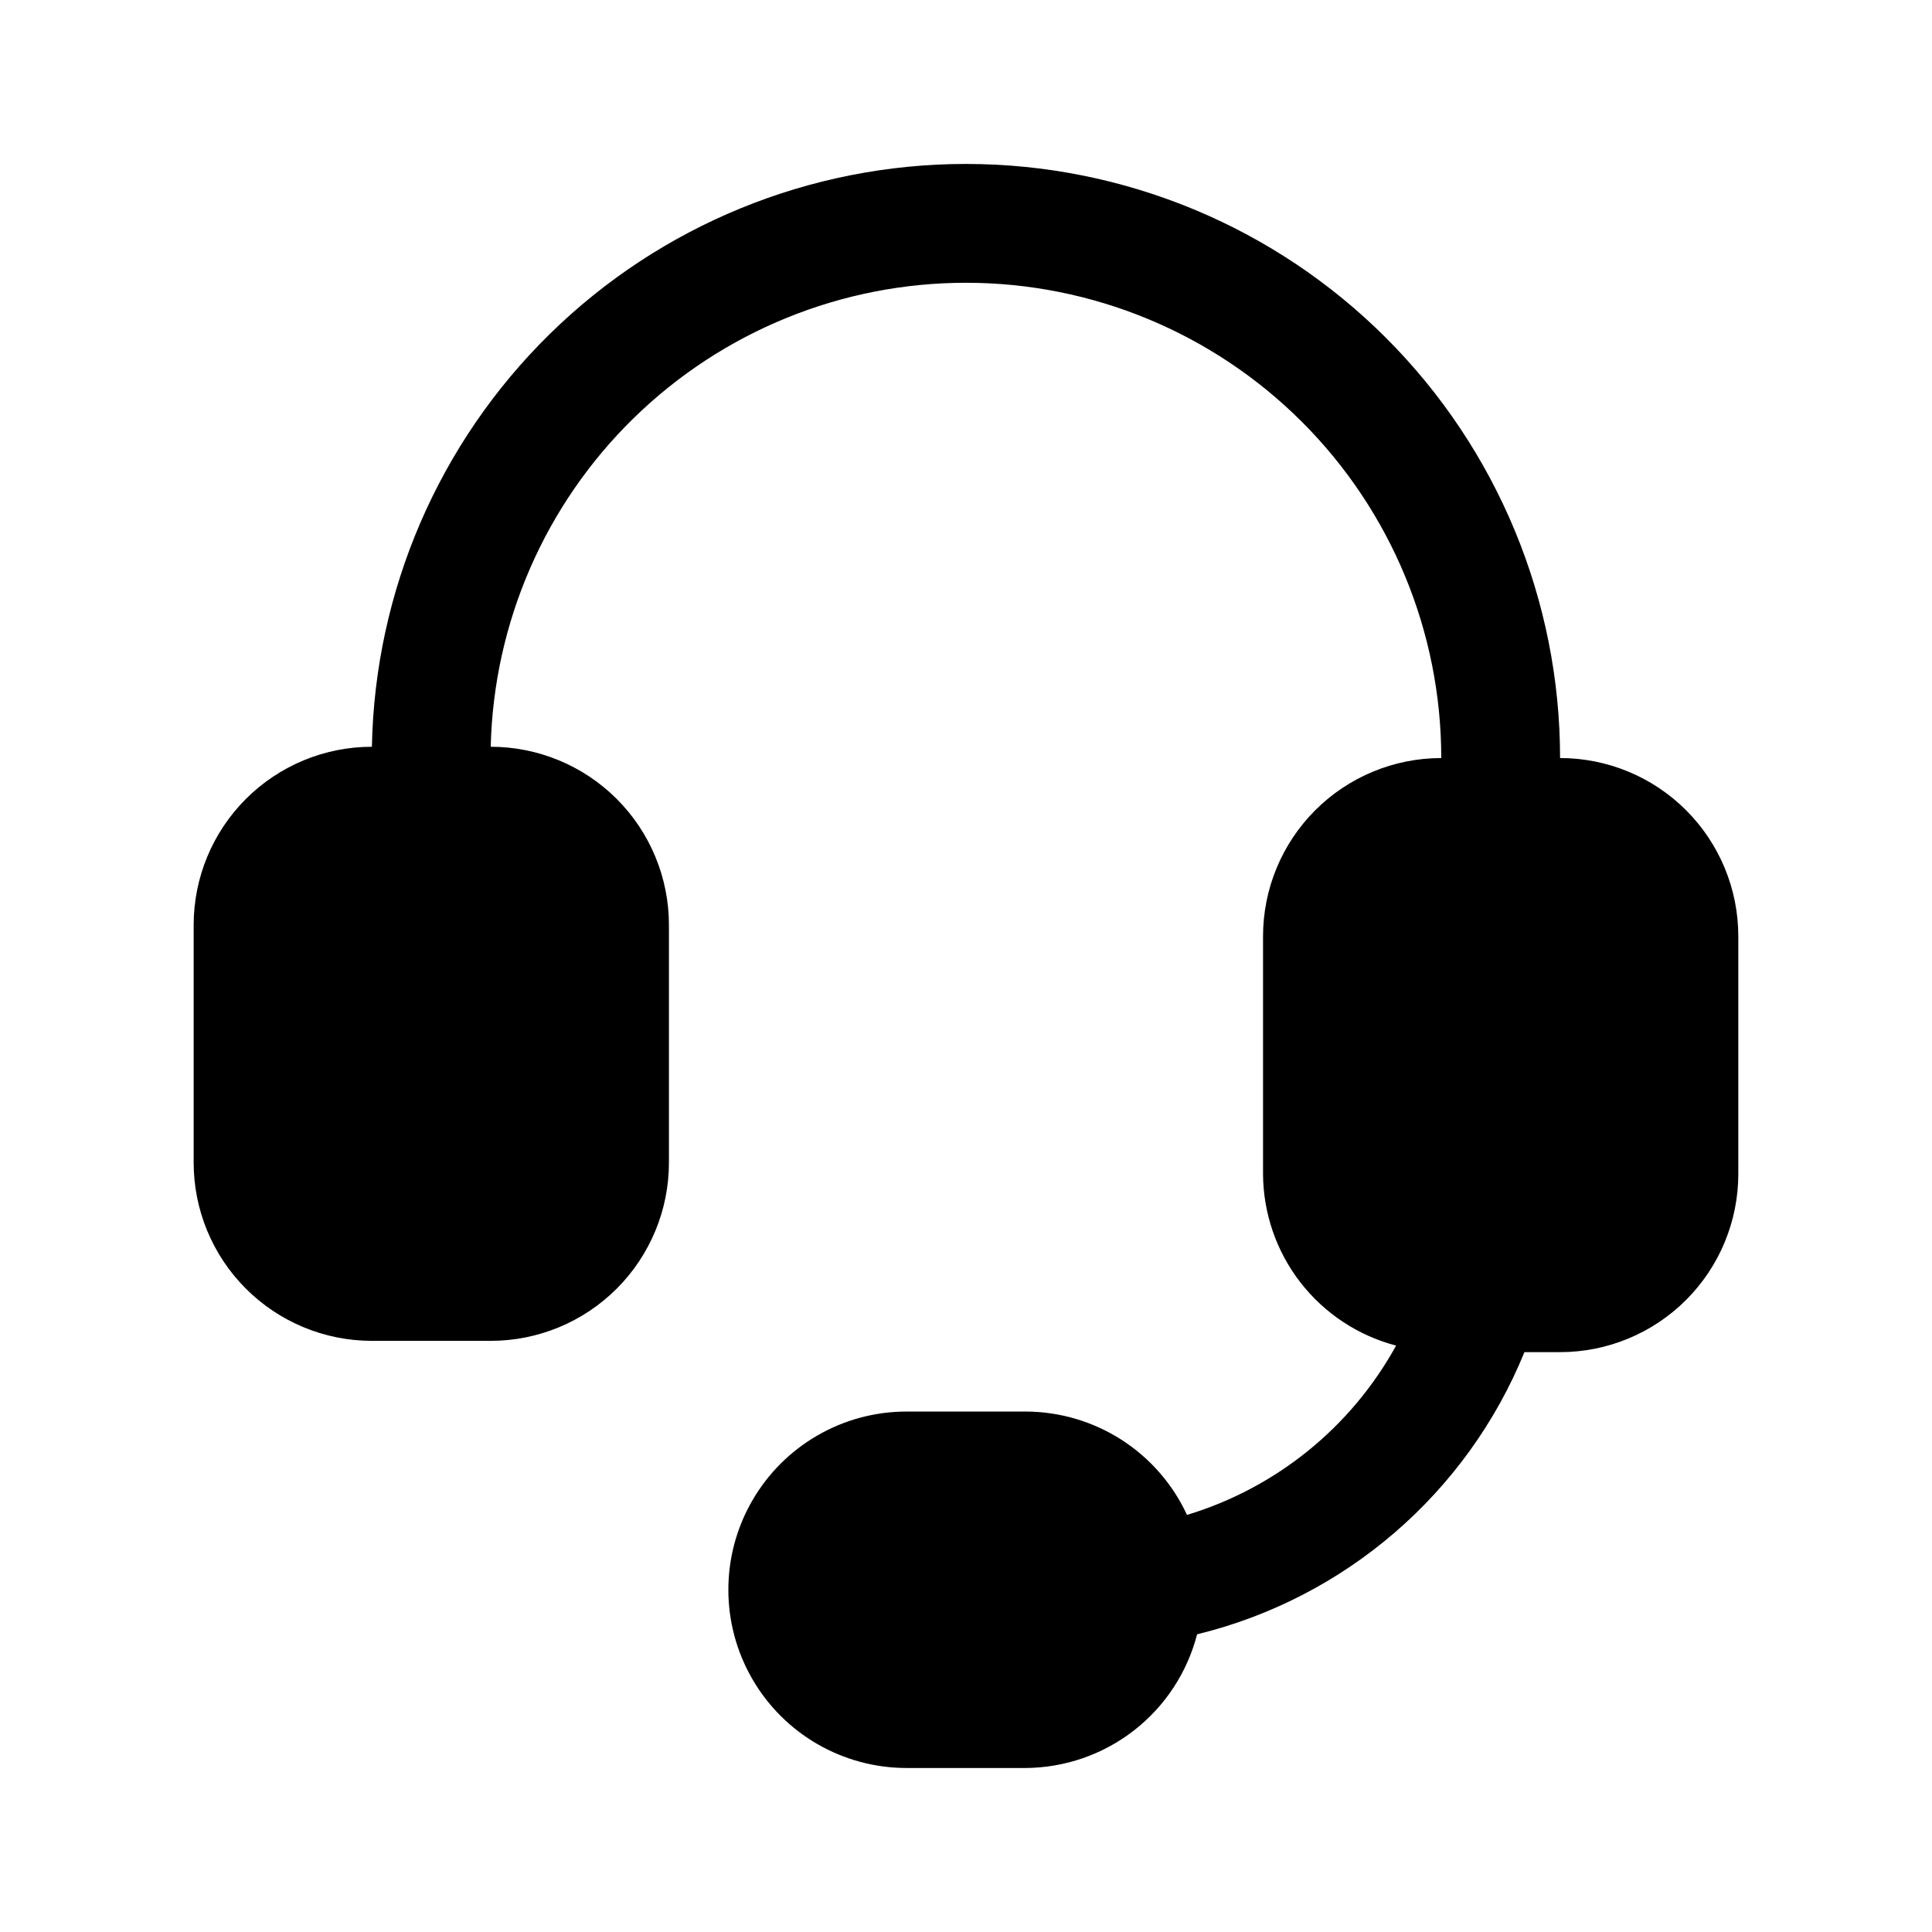
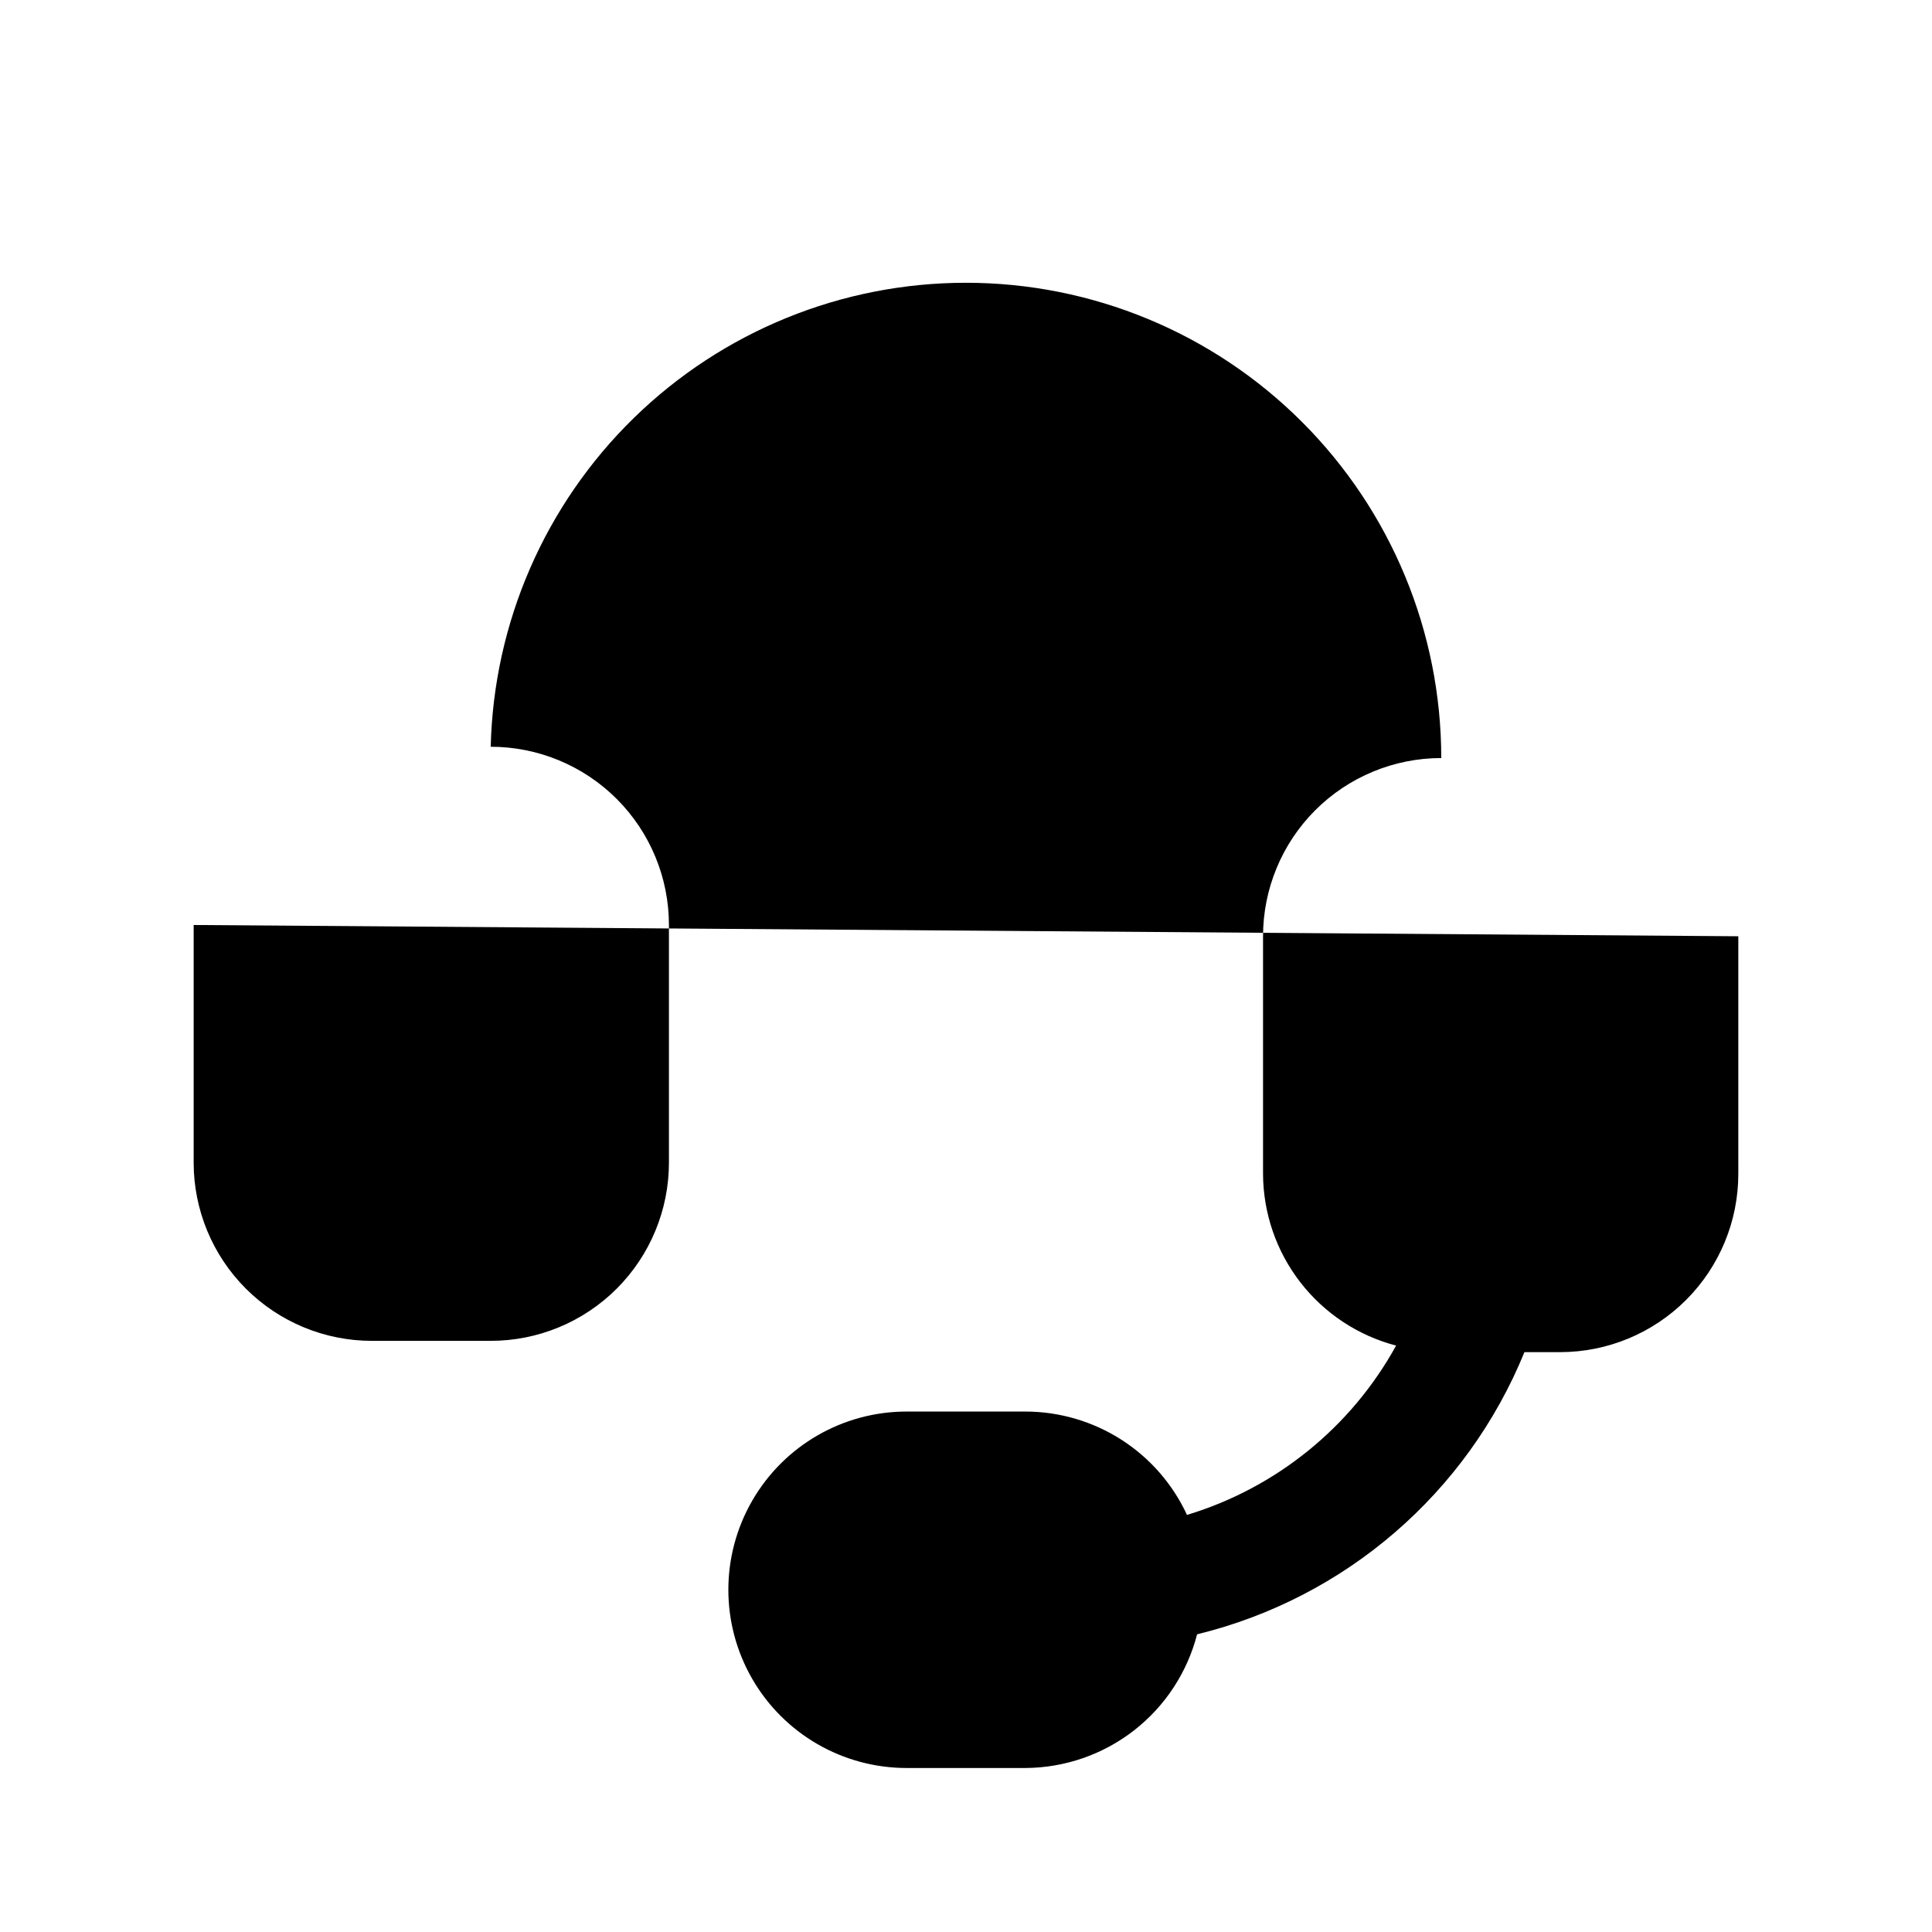
<svg xmlns="http://www.w3.org/2000/svg" fill="#000000" width="800px" height="800px" version="1.1" viewBox="144 144 512 512">
-   <path d="m604.67 392.12v62.977c0 12.527-4.977 24.543-13.836 33.398-8.855 8.859-20.871 13.836-33.398 13.836h-9.445c-15.254 37.395-47.516 65.203-86.75 74.781-2.606 10.102-8.484 19.055-16.715 25.465-8.234 6.406-18.352 9.91-28.785 9.961h-31.488c-16.875 0-32.465-9.004-40.902-23.617s-8.438-32.617 0-47.23c8.438-14.613 24.027-23.617 40.902-23.617h31.488c9.008 0.008 17.824 2.59 25.414 7.445 7.586 4.856 13.629 11.777 17.41 19.949 23.625-7.141 43.516-23.246 55.418-44.871-10.07-2.637-18.988-8.527-25.367-16.754-6.375-8.23-9.855-18.336-9.898-28.746v-62.977c0-12.523 4.977-24.539 13.832-33.398 8.859-8.855 20.875-13.832 33.398-13.832 0-33.406-13.27-65.441-36.891-89.062-23.617-23.621-55.656-36.891-89.059-36.891-32.895-0.008-64.484 12.852-88.023 35.828-23.535 22.977-37.148 54.25-37.93 87.133 12.527 0 24.539 4.977 33.398 13.836 8.855 8.855 13.832 20.871 13.832 33.398v62.977-0.004c0 12.527-4.977 24.543-13.832 33.398-8.859 8.859-20.871 13.836-33.398 13.836h-31.488c-12.527 0-24.539-4.977-33.398-13.836-8.859-8.855-13.836-20.871-13.836-33.398v-62.977 0.004c0-12.527 4.977-24.543 13.836-33.398 8.859-8.859 20.871-13.836 33.398-13.836 0.781-41.234 17.715-80.516 47.156-109.4 29.441-28.883 69.039-45.059 110.29-45.051 41.754 0 81.801 16.59 111.32 46.113 29.527 29.527 46.113 69.57 46.113 111.33 12.527 0 24.543 4.977 33.398 13.832 8.859 8.859 13.836 20.875 13.836 33.398z" />
+   <path d="m604.67 392.12v62.977c0 12.527-4.977 24.543-13.836 33.398-8.855 8.859-20.871 13.836-33.398 13.836h-9.445c-15.254 37.395-47.516 65.203-86.75 74.781-2.606 10.102-8.484 19.055-16.715 25.465-8.234 6.406-18.352 9.91-28.785 9.961h-31.488c-16.875 0-32.465-9.004-40.902-23.617s-8.438-32.617 0-47.23c8.438-14.613 24.027-23.617 40.902-23.617h31.488c9.008 0.008 17.824 2.59 25.414 7.445 7.586 4.856 13.629 11.777 17.41 19.949 23.625-7.141 43.516-23.246 55.418-44.871-10.07-2.637-18.988-8.527-25.367-16.754-6.375-8.23-9.855-18.336-9.898-28.746v-62.977c0-12.523 4.977-24.539 13.832-33.398 8.859-8.855 20.875-13.832 33.398-13.832 0-33.406-13.27-65.441-36.891-89.062-23.617-23.621-55.656-36.891-89.059-36.891-32.895-0.008-64.484 12.852-88.023 35.828-23.535 22.977-37.148 54.25-37.93 87.133 12.527 0 24.539 4.977 33.398 13.836 8.855 8.855 13.832 20.871 13.832 33.398v62.977-0.004c0 12.527-4.977 24.543-13.832 33.398-8.859 8.859-20.871 13.836-33.398 13.836h-31.488c-12.527 0-24.539-4.977-33.398-13.836-8.859-8.855-13.836-20.871-13.836-33.398v-62.977 0.004z" />
</svg>